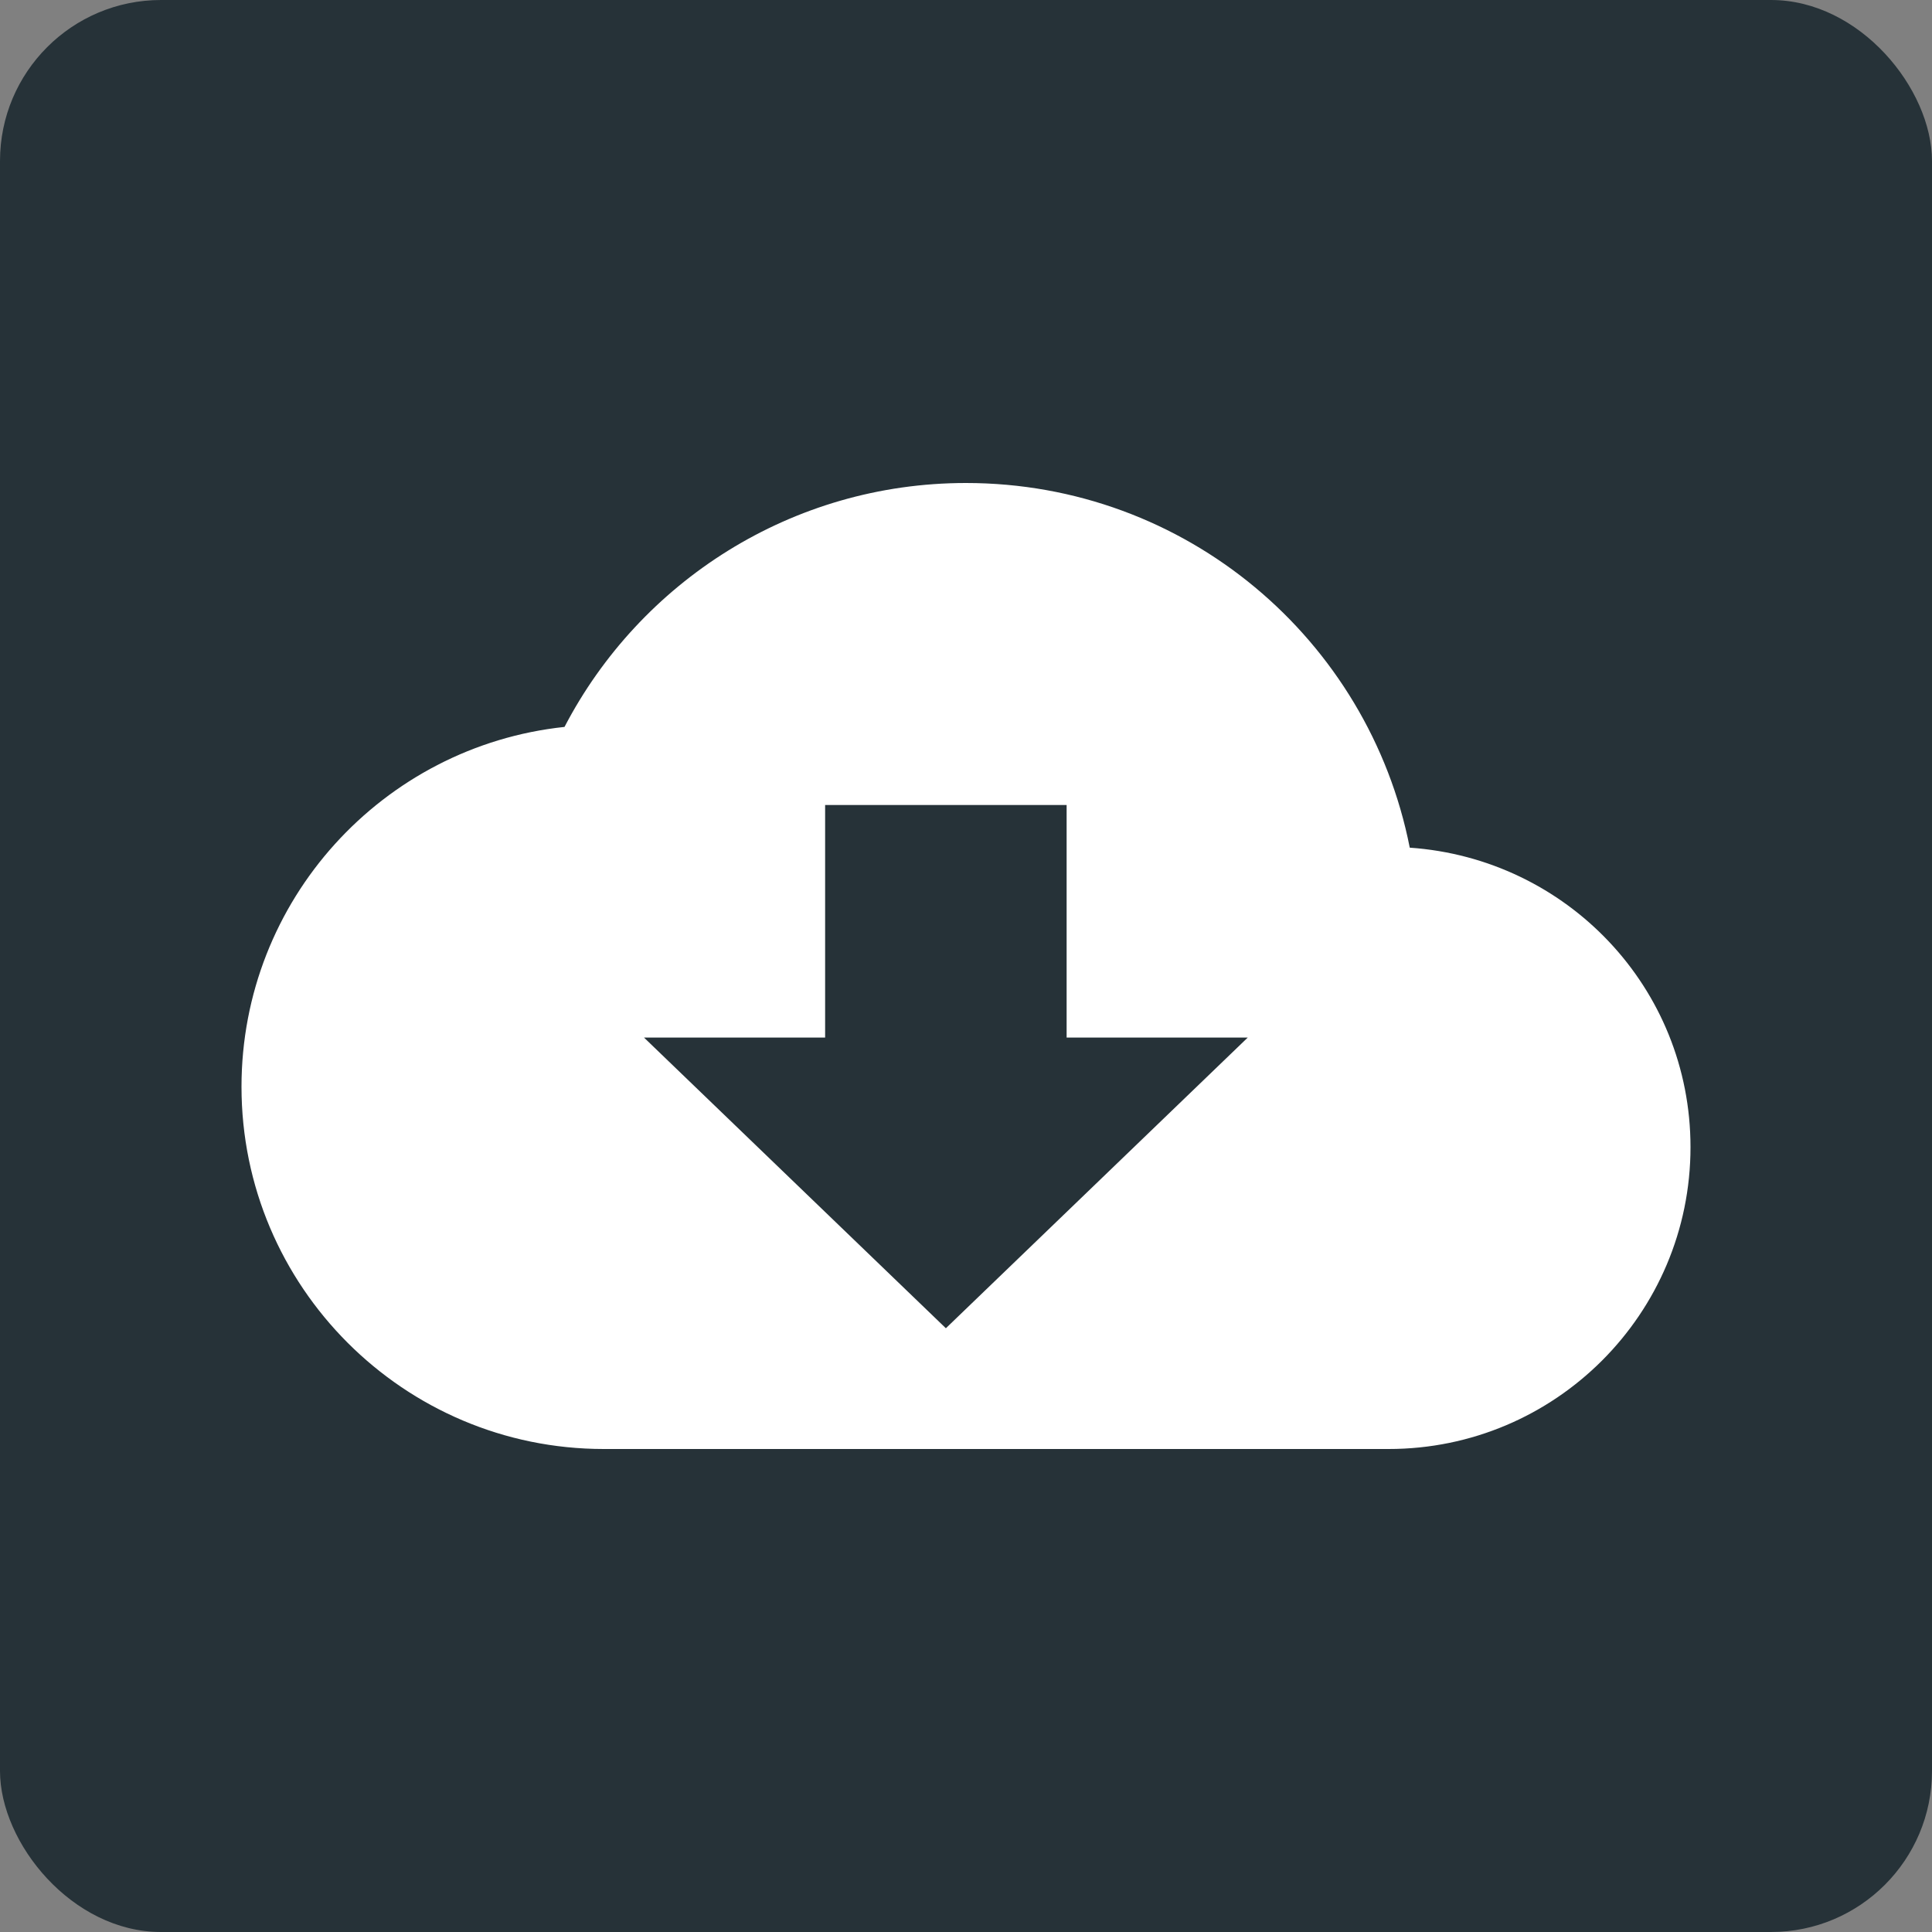
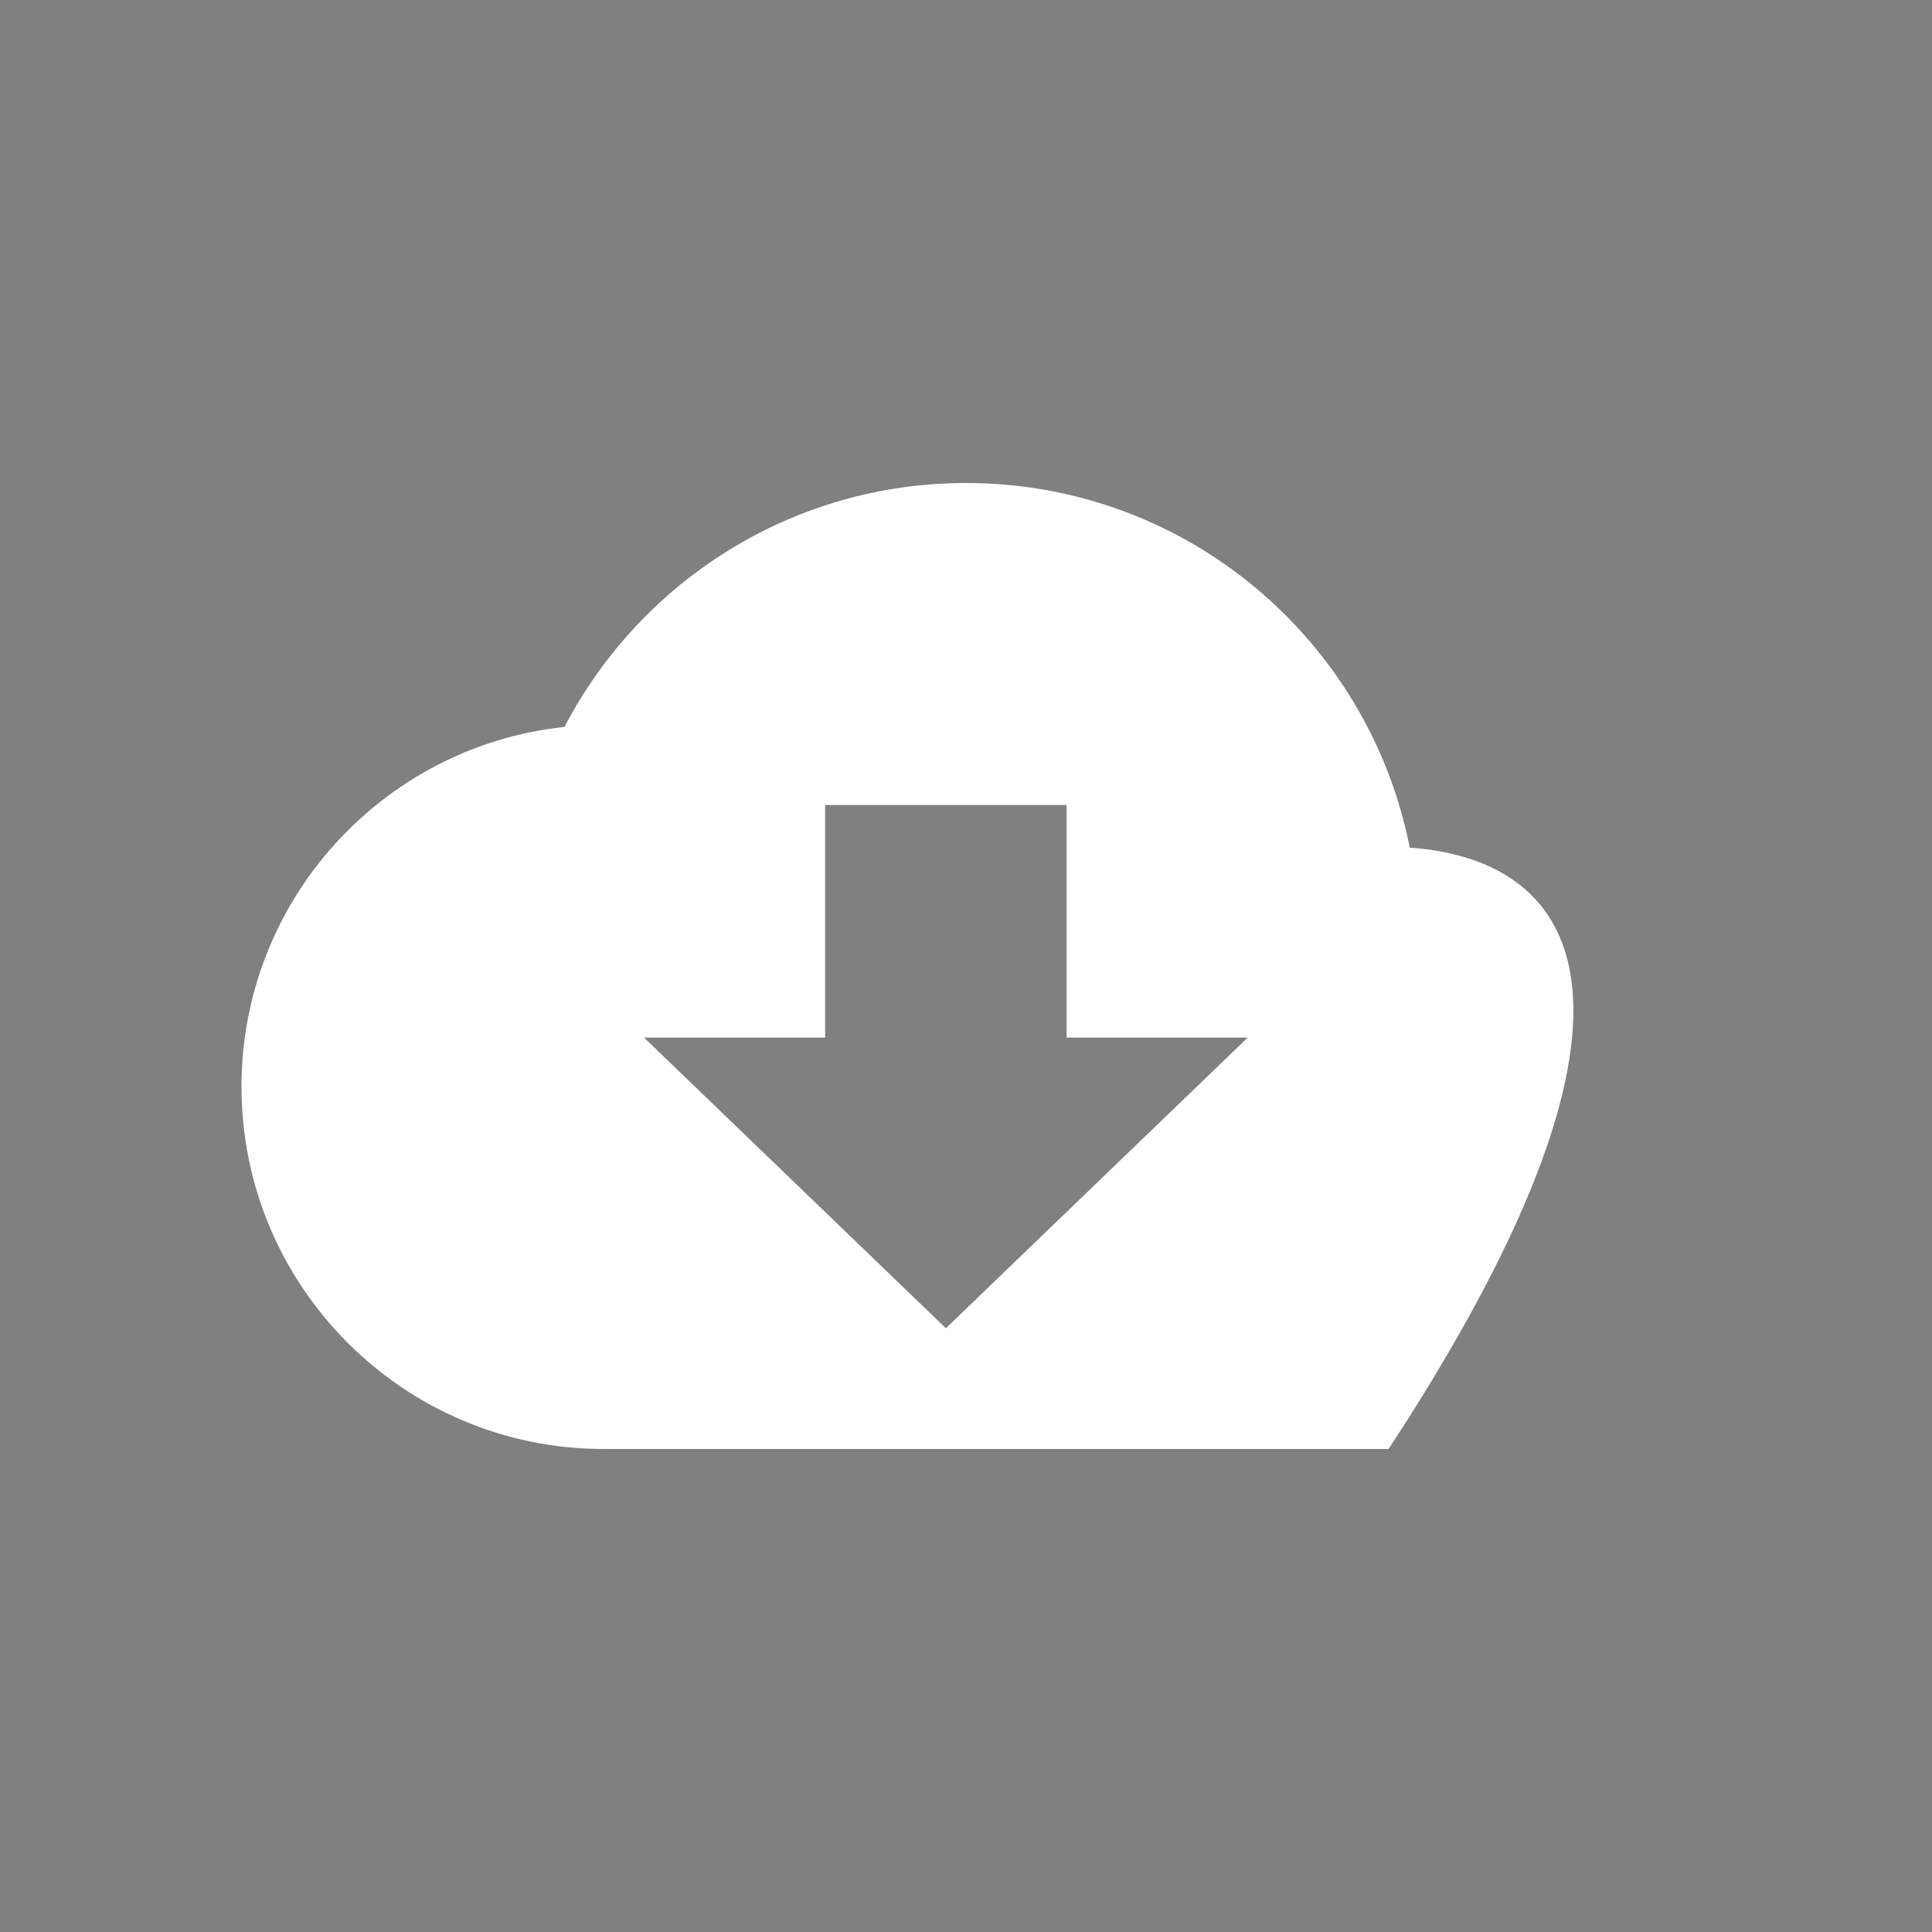
<svg xmlns="http://www.w3.org/2000/svg" width="48px" height="48px" viewBox="0 0 48 48" version="1.1">
  <rect x="0" y="0" width="48" height="48" fill="#808080" stroke="none" />
  <title>cloud-download-blue-24px</title>
  <desc>Created with Sketch.</desc>
  <g id="Page-1" stroke="none" stroke-width="1" fill="none" fill-rule="evenodd">
    <g id="Landing-Page---Desktop-HD-" transform="translate(-1077, -4740)">
      <g id="3-Points" transform="translate(166, 4723)">
        <g id="API’s-+-Interfaces" transform="translate(759, 17)">
          <g id="cloud-download-blue-24px" transform="translate(152, 0)">
            <g id="Group">
-               <rect id="Rectangle" fill="#263238" x="0" y="0" width="48" height="48" rx="4" />
-               <path d="M35.025,21.06 C34.005,15.885 29.46,12 24,12 C19.665,12 15.9,14.46 14.025,18.06 C9.51,18.54 6,22.365 6,27 C6,31.965 10.035,36 15,36 L34.5,36 C38.64,36 42,32.64 42,28.5 C42,24.54 38.925,21.33 35.025,21.06 L35.025,21.06 Z M31,25.778 L23.5,33 L16,25.778 L20.5,25.778 L20.5,20 L26.5,20 L26.5,25.778 L31,25.778 L31,25.778 Z" id="Shape" fill="#FFFFFF" />
+               <path d="M35.025,21.06 C34.005,15.885 29.46,12 24,12 C19.665,12 15.9,14.46 14.025,18.06 C9.51,18.54 6,22.365 6,27 C6,31.965 10.035,36 15,36 L34.5,36 C42,24.54 38.925,21.33 35.025,21.06 L35.025,21.06 Z M31,25.778 L23.5,33 L16,25.778 L20.5,25.778 L20.5,20 L26.5,20 L26.5,25.778 L31,25.778 L31,25.778 Z" id="Shape" fill="#FFFFFF" />
            </g>
          </g>
        </g>
      </g>
    </g>
  </g>
</svg>